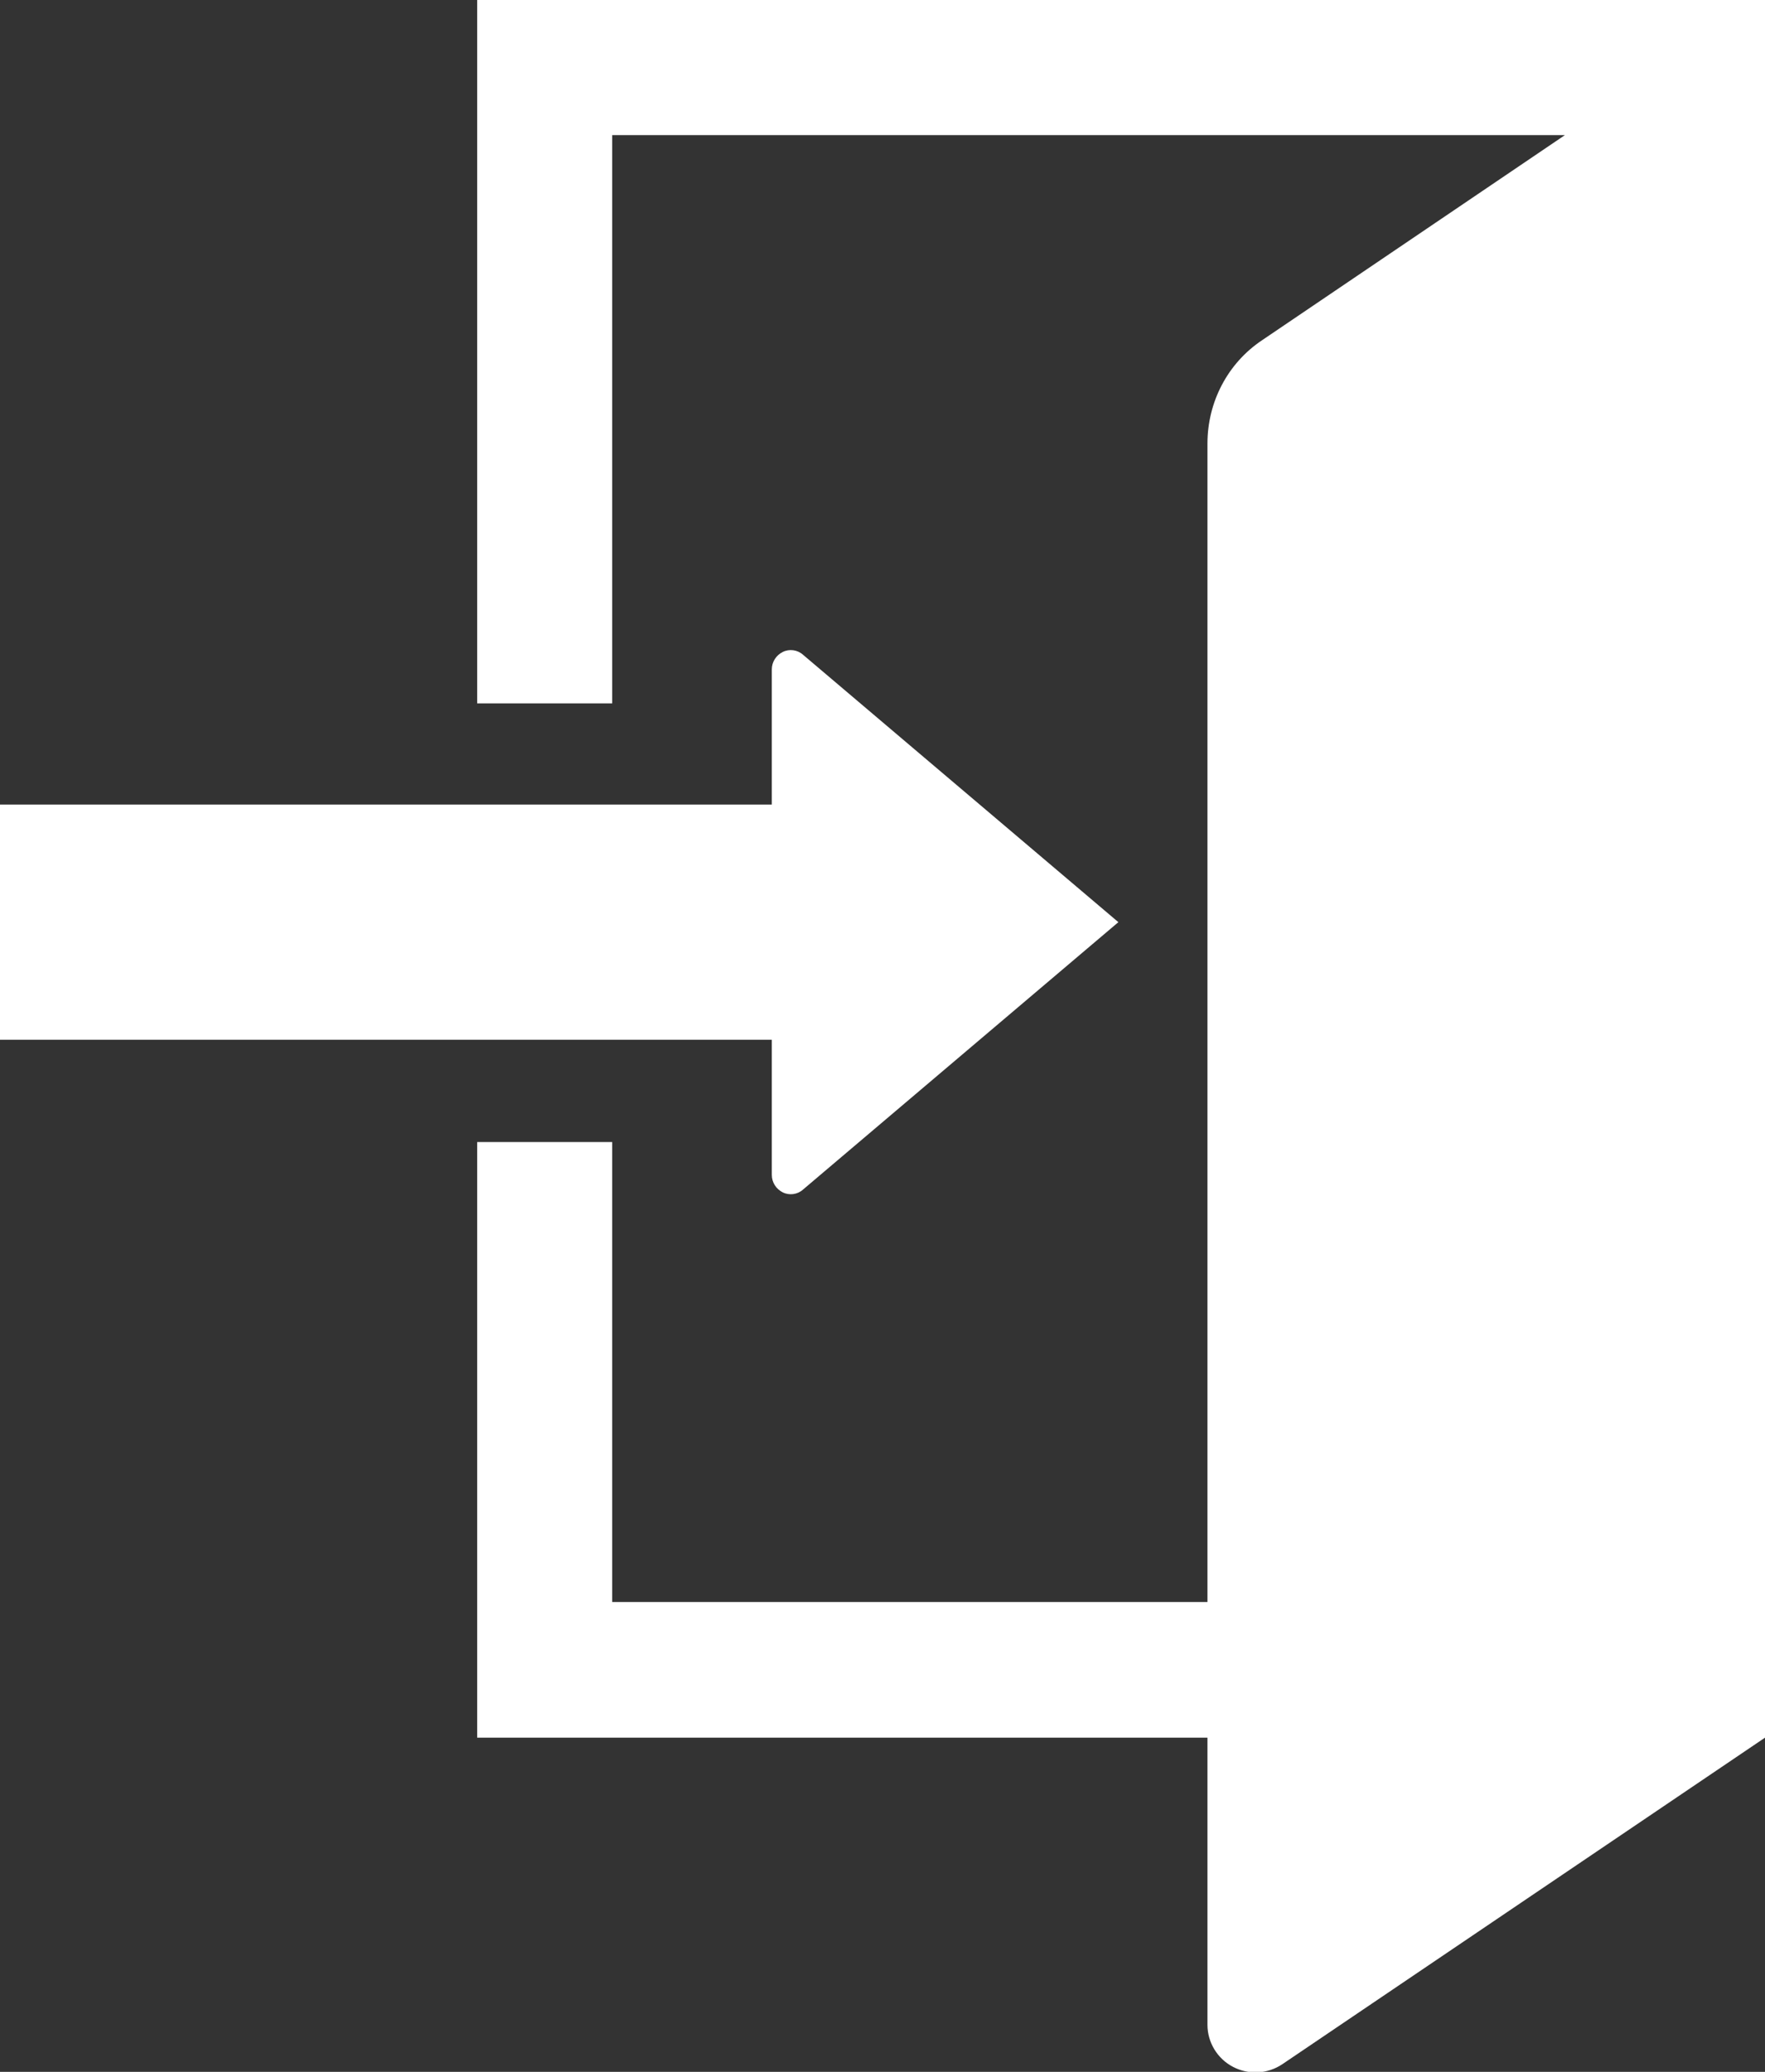
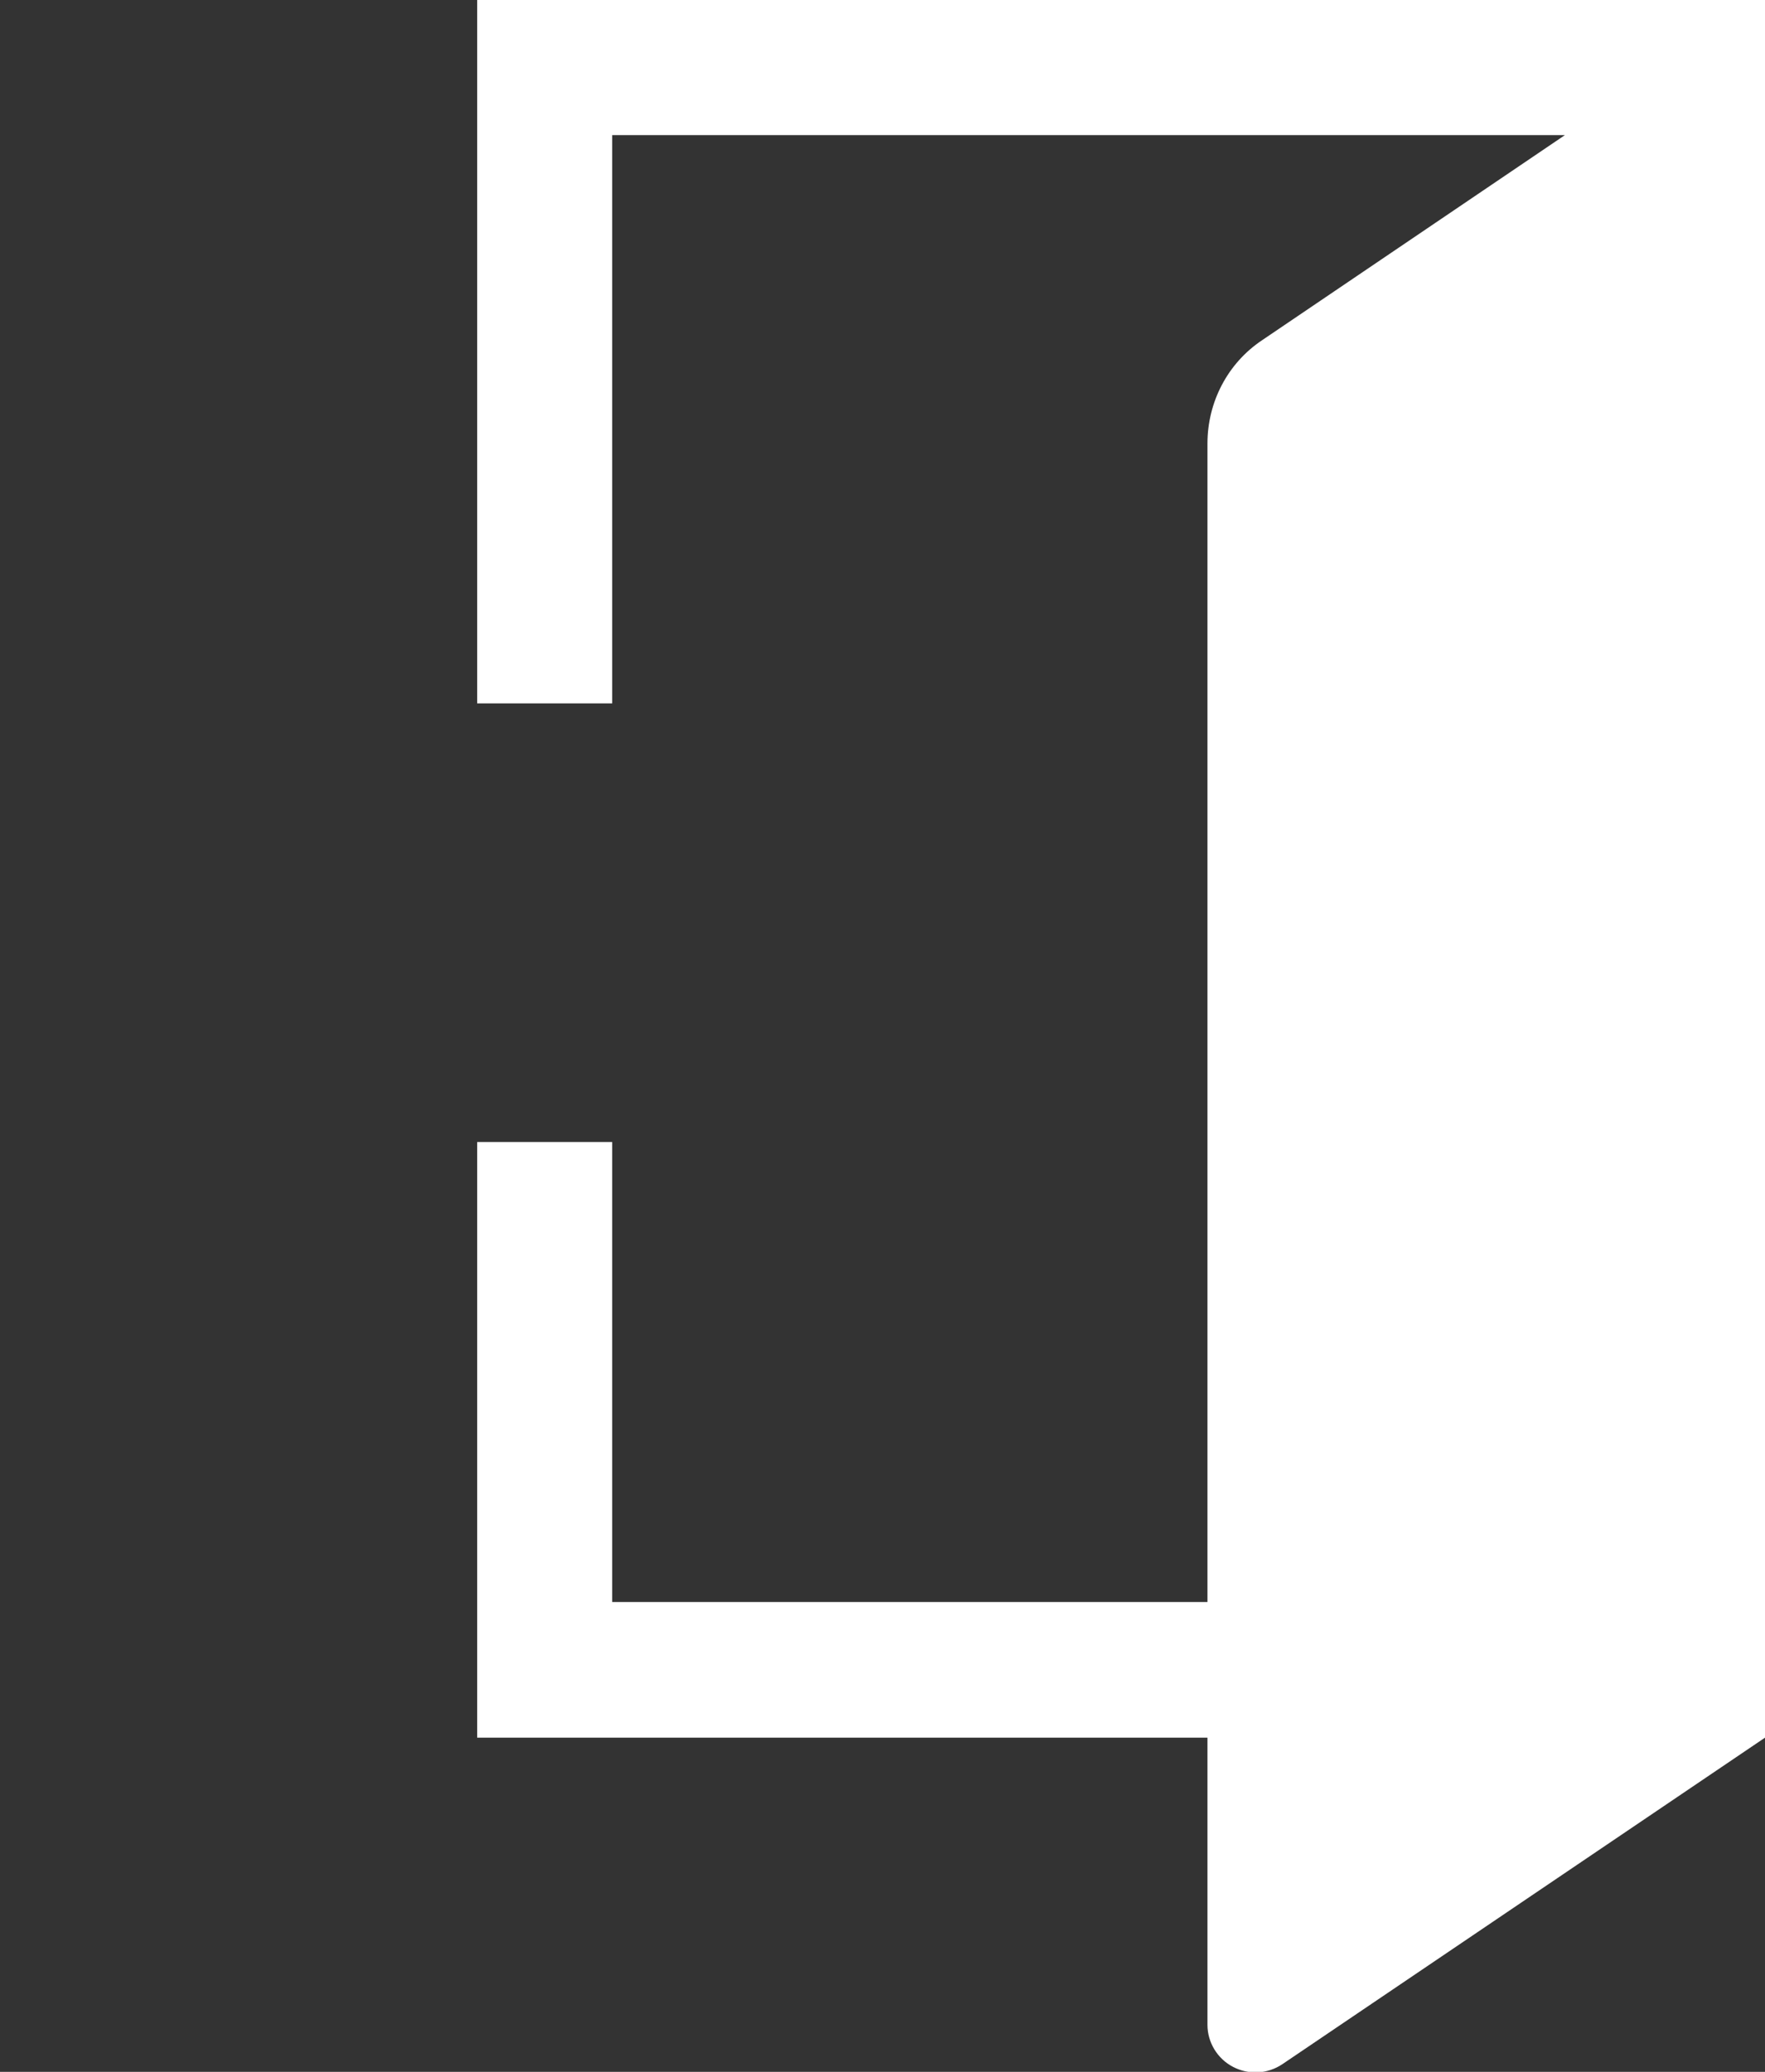
<svg xmlns="http://www.w3.org/2000/svg" id="_レイヤー_2" data-name="レイヤー 2" viewBox="0 0 32.29 37.88">
  <rect x="0" y="0" width="32.29" height="37.88" fill="#333333" stroke="none" />
  <defs>
    <style>
      .cls-1 {
        fill: #fff;
      }
    </style>
  </defs>
  <g id="_レイヤー_1-2" data-name="レイヤー 1">
    <g>
      <path class="cls-1" d="M8.73,0v12.86h2.47V2.47h17.43l-5.54,3.75c-.63.42-1,1.13-1,1.89v21.18h-10.89v-8.41h-2.47v10.89h13.36v5.25c0,.32.18.62.47.77.29.15.63.13.9-.05l8.83-5.97V0H8.73Z" />
-       <path class="cls-1" d="M14.12,21.48c0,.14.08.26.2.32.12.06.27.04.37-.05l5.77-4.89-5.77-4.89c-.1-.09-.25-.11-.37-.05-.12.06-.2.18-.2.32v2.47H0v4.3h14.12v2.47h0Z" />
    </g>
  </g>
</svg>